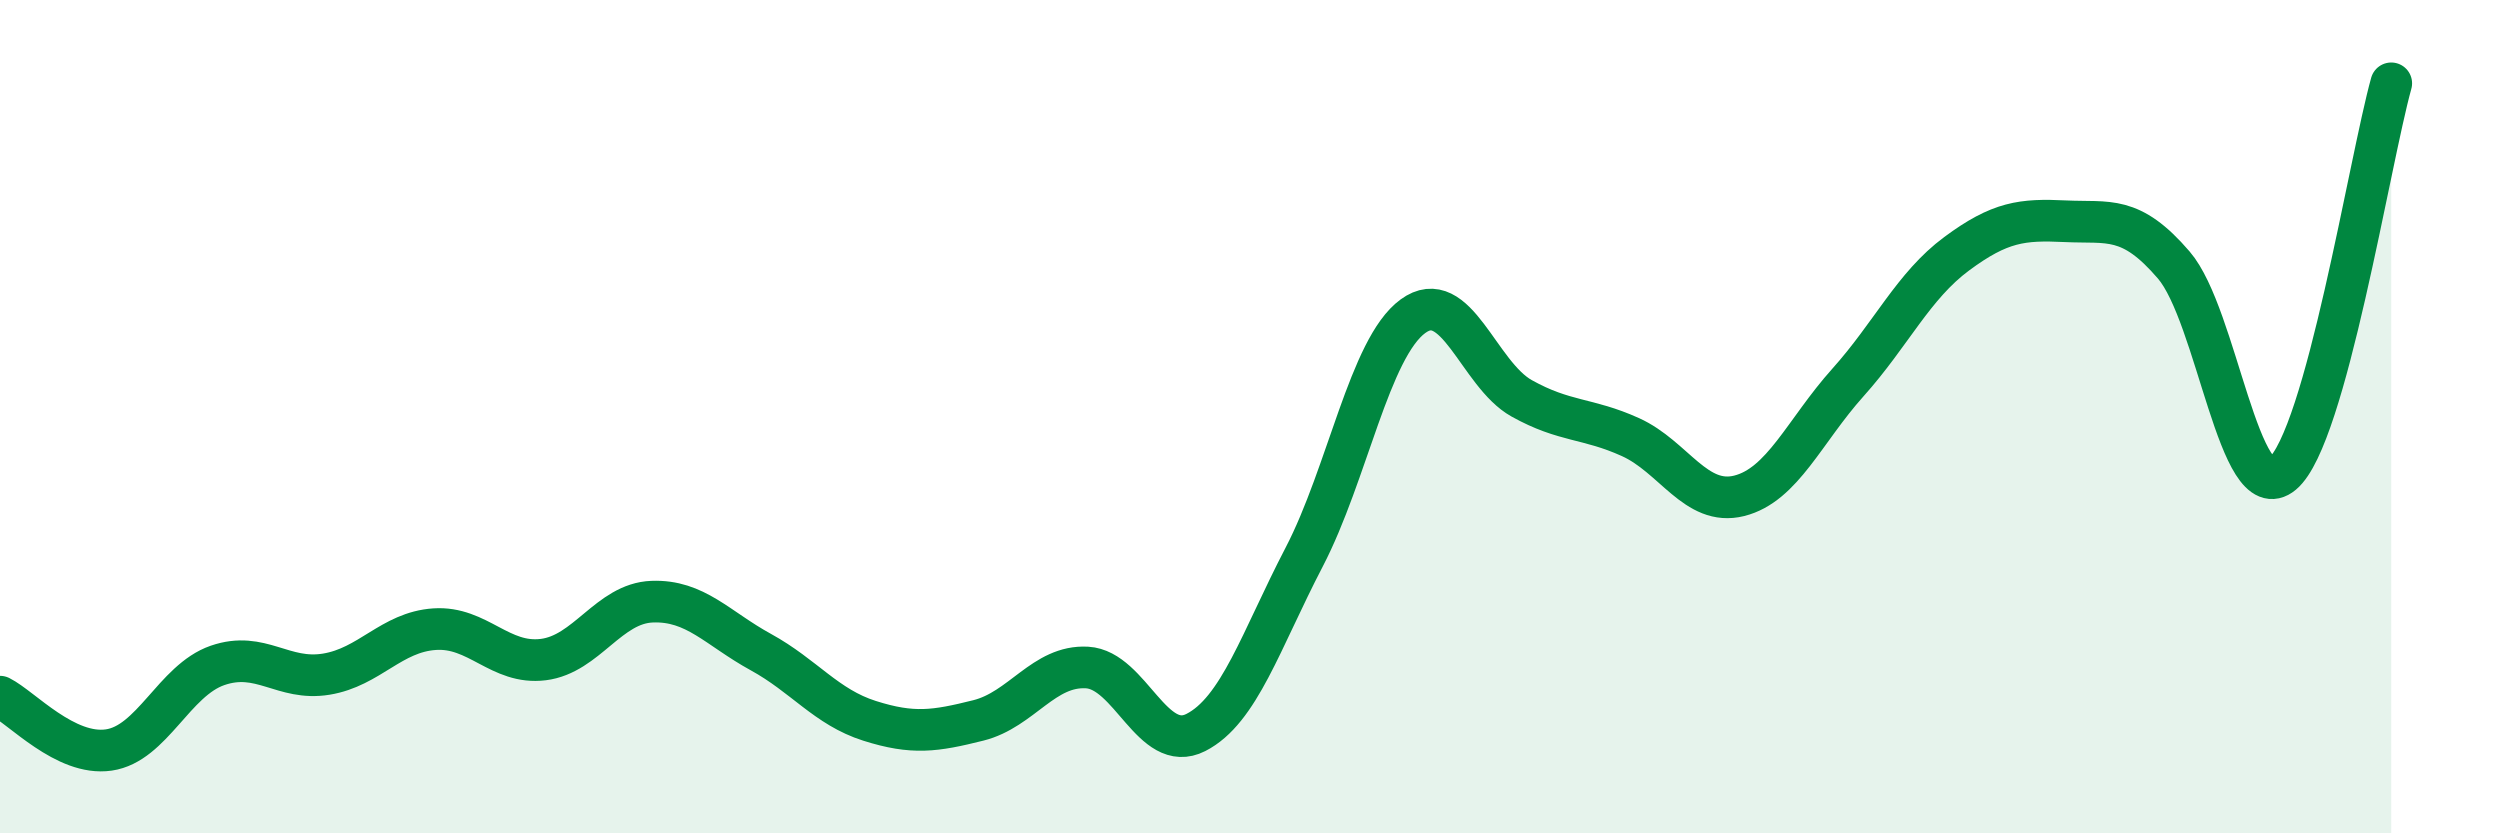
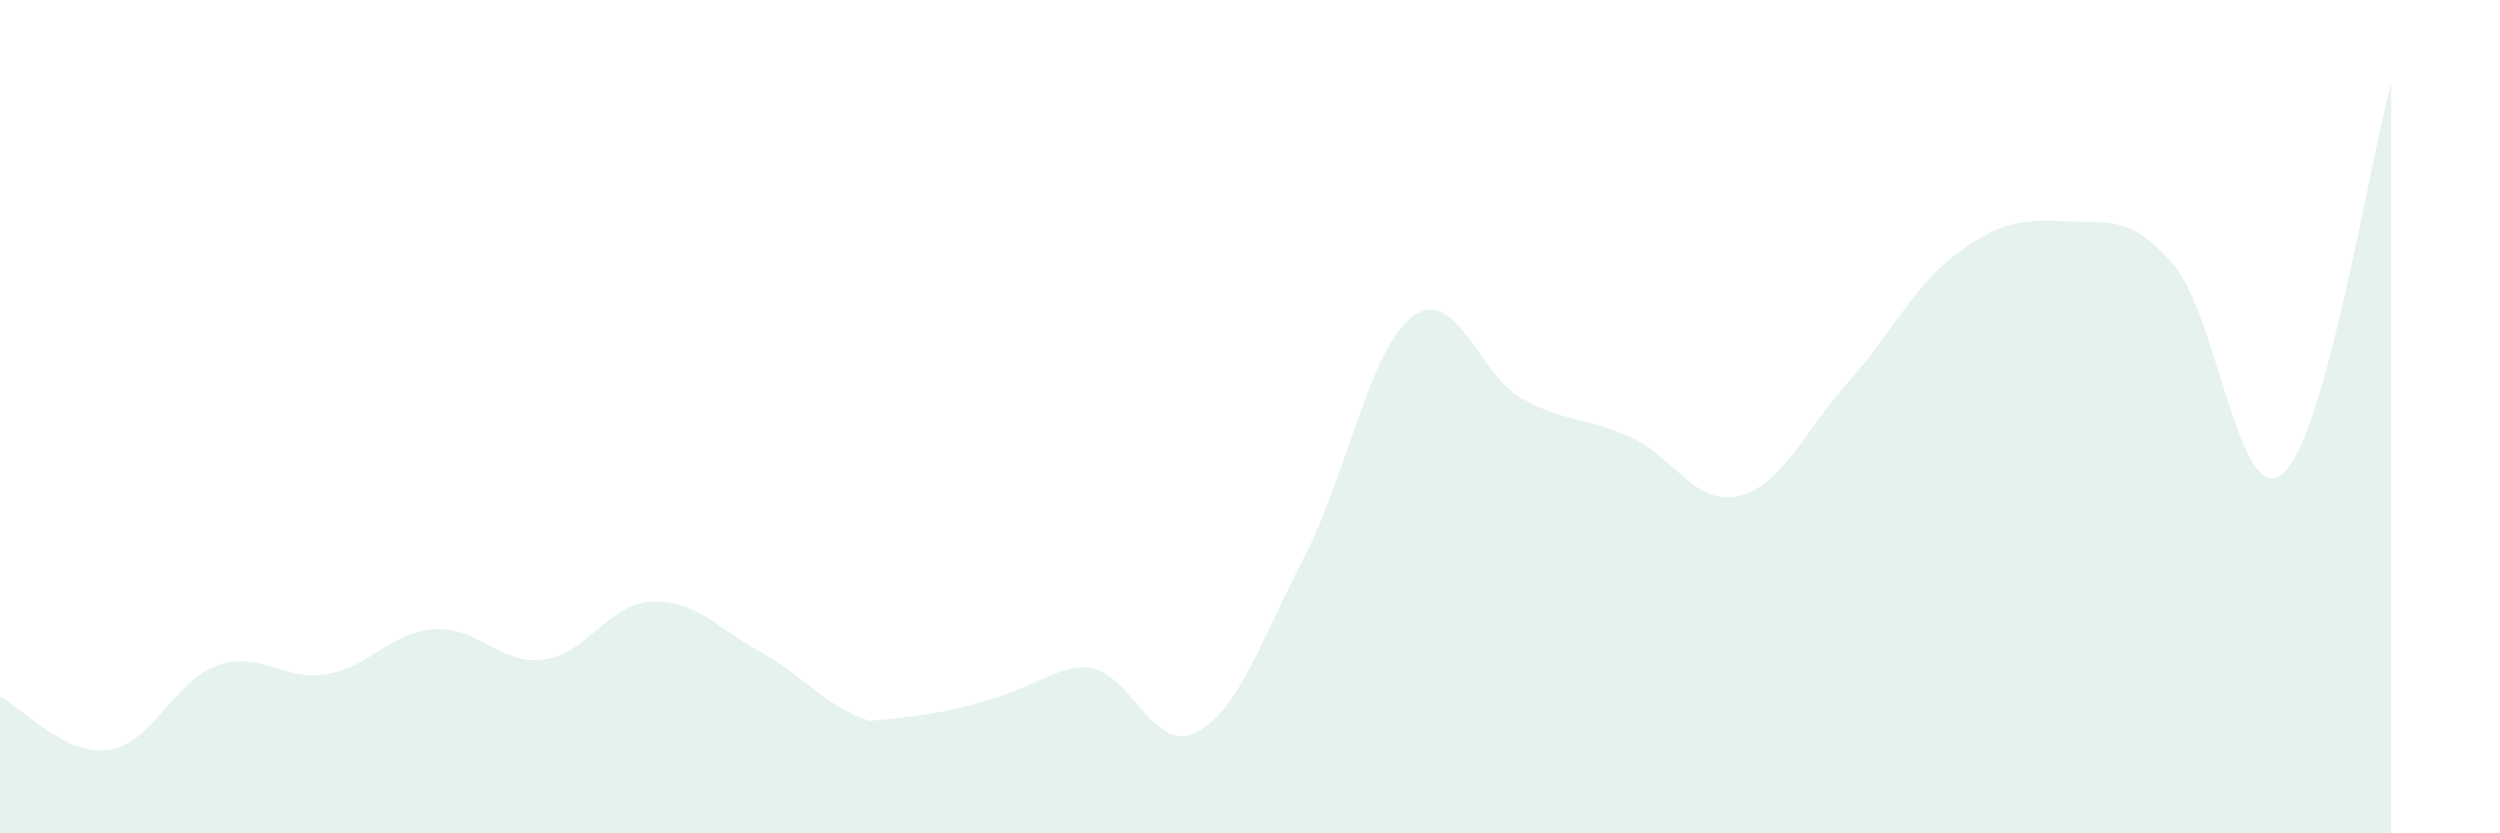
<svg xmlns="http://www.w3.org/2000/svg" width="60" height="20" viewBox="0 0 60 20">
-   <path d="M 0,16.72 C 0.52,16.98 1.57,18.15 2.61,18 C 3.65,17.85 4.18,16.33 5.22,15.97 C 6.26,15.61 6.79,16.35 7.83,16.18 C 8.87,16.01 9.39,15.17 10.43,15.1 C 11.47,15.03 12,15.96 13.04,15.83 C 14.08,15.7 14.61,14.48 15.65,14.44 C 16.69,14.4 17.22,15.08 18.26,15.65 C 19.3,16.22 19.83,16.97 20.87,17.3 C 21.91,17.63 22.44,17.55 23.48,17.29 C 24.52,17.03 25.05,15.96 26.09,16.02 C 27.13,16.08 27.66,18.11 28.7,17.58 C 29.74,17.05 30.26,15.37 31.3,13.37 C 32.34,11.37 32.87,8.35 33.91,7.59 C 34.95,6.83 35.48,8.98 36.52,9.56 C 37.56,10.14 38.09,10.02 39.13,10.49 C 40.17,10.96 40.7,12.16 41.74,11.9 C 42.78,11.64 43.31,10.34 44.35,9.18 C 45.39,8.02 45.92,6.86 46.96,6.09 C 48,5.32 48.53,5.26 49.57,5.31 C 50.61,5.36 51.13,5.15 52.17,6.36 C 53.21,7.57 53.74,12.24 54.78,11.37 C 55.82,10.5 56.87,3.87 57.39,2L57.39 20L0 20Z" fill="#008740" opacity="0.1" stroke-linecap="round" stroke-linejoin="round" />
-   <path d="M 0,16.72 C 0.52,16.98 1.57,18.15 2.61,18 C 3.65,17.85 4.18,16.33 5.22,15.97 C 6.26,15.61 6.79,16.35 7.83,16.18 C 8.87,16.01 9.39,15.17 10.43,15.1 C 11.47,15.03 12,15.96 13.04,15.83 C 14.08,15.7 14.61,14.48 15.65,14.44 C 16.69,14.4 17.22,15.08 18.26,15.65 C 19.3,16.22 19.83,16.97 20.87,17.3 C 21.91,17.63 22.44,17.55 23.48,17.29 C 24.52,17.03 25.05,15.96 26.09,16.02 C 27.13,16.08 27.66,18.11 28.7,17.58 C 29.74,17.05 30.26,15.37 31.3,13.37 C 32.34,11.37 32.87,8.35 33.91,7.59 C 34.95,6.83 35.48,8.98 36.52,9.56 C 37.56,10.14 38.09,10.02 39.13,10.49 C 40.17,10.96 40.7,12.16 41.74,11.9 C 42.78,11.64 43.31,10.34 44.35,9.18 C 45.39,8.02 45.92,6.86 46.96,6.09 C 48,5.32 48.53,5.26 49.57,5.31 C 50.61,5.36 51.13,5.15 52.17,6.36 C 53.21,7.57 53.74,12.24 54.78,11.37 C 55.82,10.5 56.87,3.87 57.39,2" stroke="#008740" stroke-width="1" fill="none" stroke-linecap="round" stroke-linejoin="round" />
+   <path d="M 0,16.72 C 0.52,16.98 1.57,18.15 2.61,18 C 3.65,17.85 4.18,16.33 5.22,15.97 C 6.26,15.61 6.79,16.35 7.83,16.18 C 8.87,16.01 9.39,15.17 10.43,15.1 C 11.47,15.03 12,15.96 13.04,15.83 C 14.08,15.7 14.61,14.48 15.65,14.44 C 16.69,14.4 17.22,15.08 18.26,15.65 C 19.3,16.22 19.83,16.97 20.87,17.3 C 24.52,17.03 25.05,15.96 26.09,16.02 C 27.13,16.08 27.66,18.11 28.7,17.58 C 29.74,17.05 30.26,15.37 31.3,13.37 C 32.34,11.37 32.87,8.35 33.91,7.59 C 34.95,6.83 35.48,8.98 36.52,9.56 C 37.56,10.14 38.09,10.02 39.13,10.49 C 40.17,10.96 40.7,12.16 41.74,11.9 C 42.78,11.64 43.31,10.34 44.35,9.18 C 45.39,8.02 45.92,6.86 46.96,6.09 C 48,5.32 48.53,5.26 49.57,5.31 C 50.61,5.36 51.13,5.15 52.17,6.36 C 53.21,7.57 53.74,12.24 54.78,11.37 C 55.82,10.5 56.87,3.87 57.39,2L57.39 20L0 20Z" fill="#008740" opacity="0.1" stroke-linecap="round" stroke-linejoin="round" />
</svg>